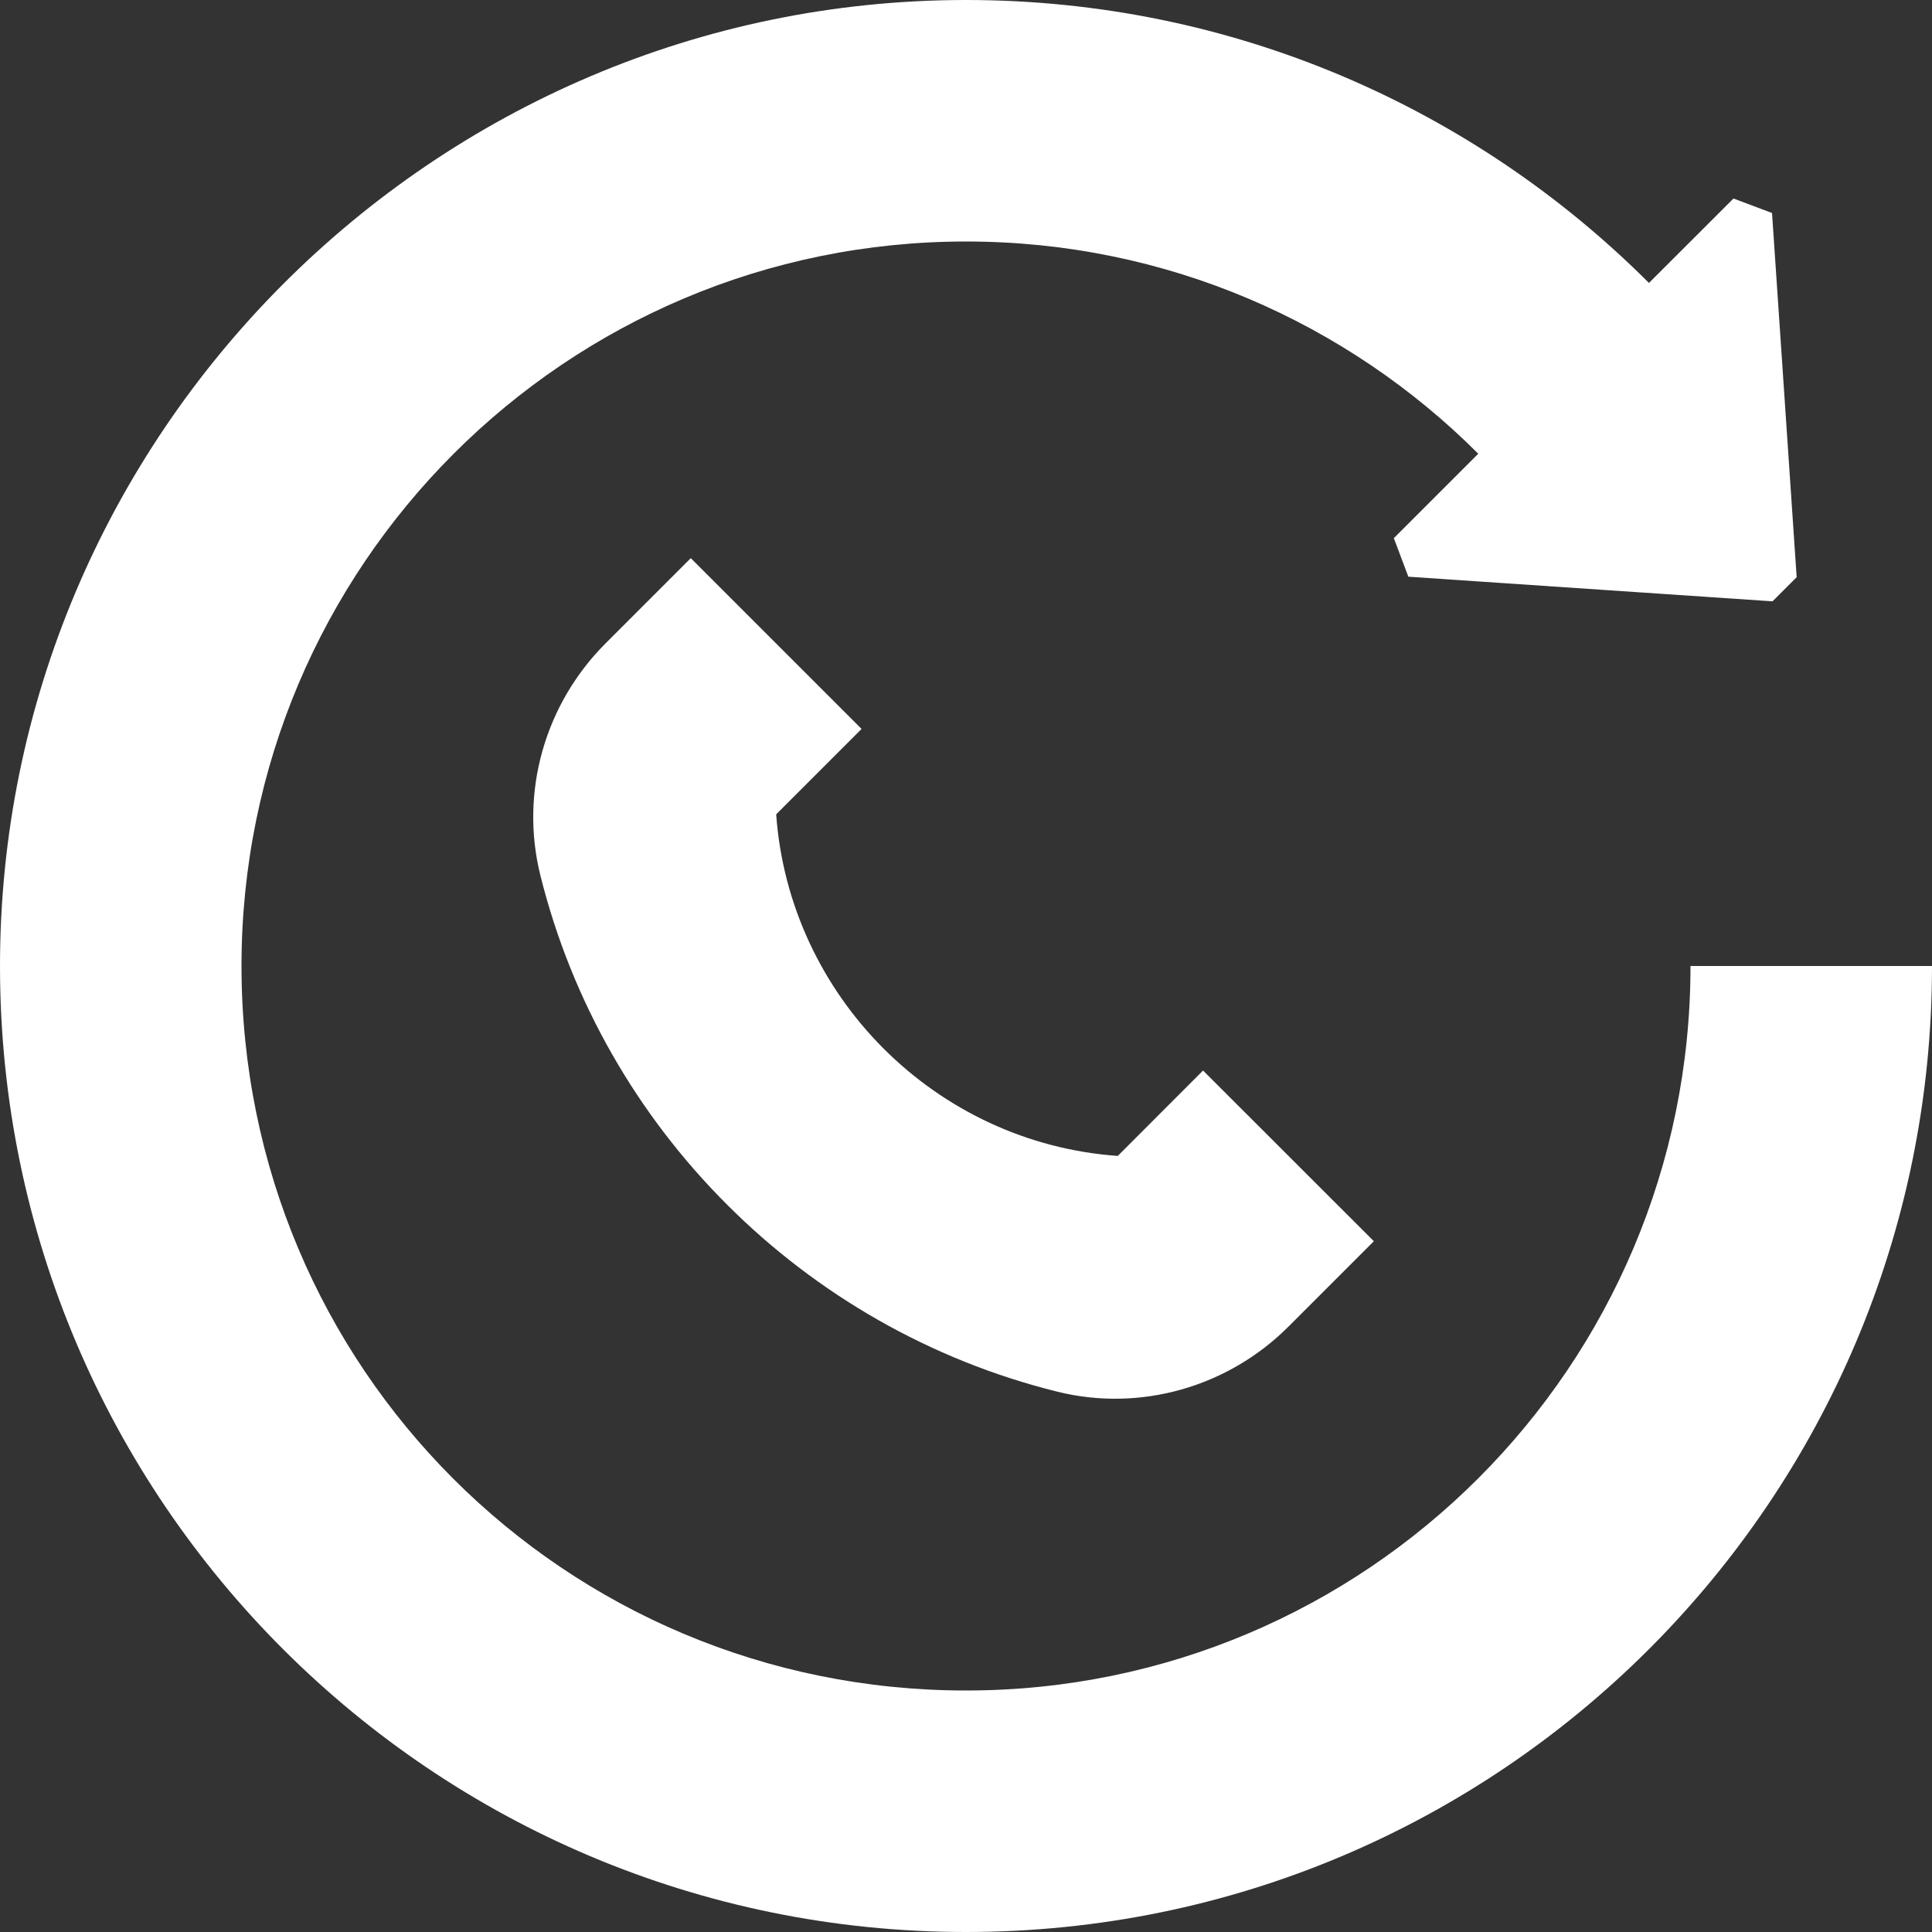
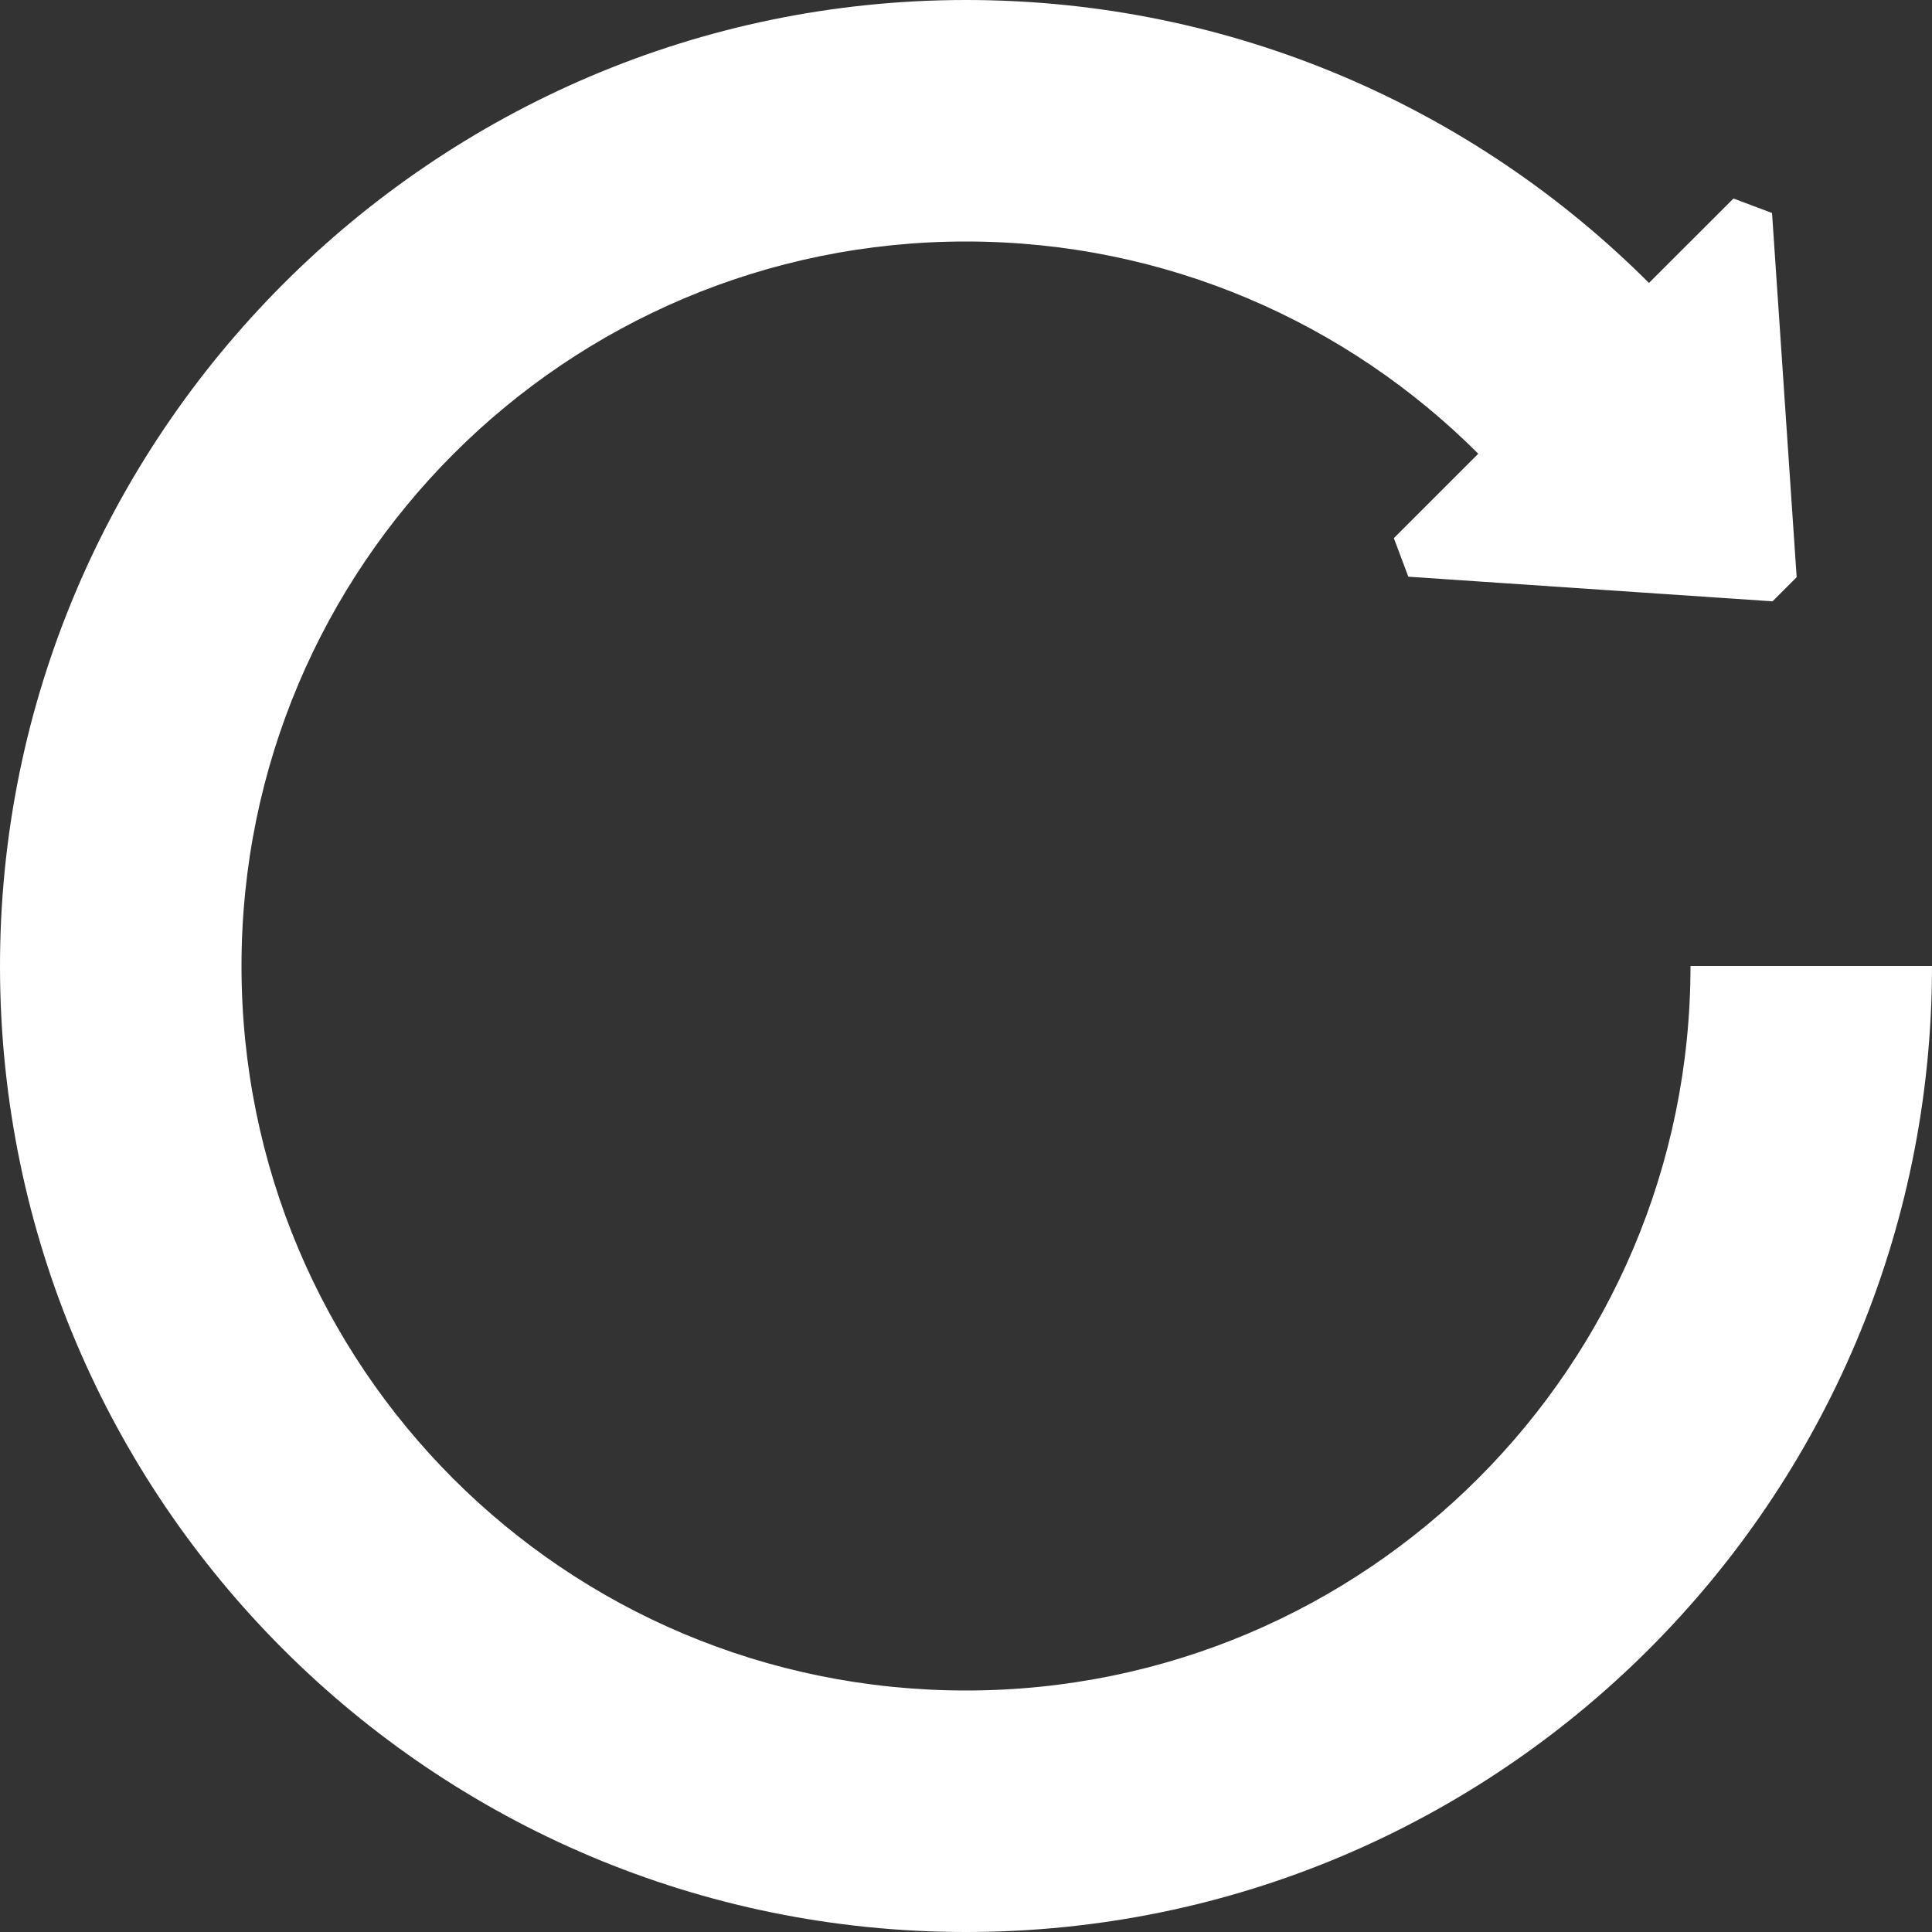
<svg xmlns="http://www.w3.org/2000/svg" width="20" height="20" viewBox="0 0 20 20" fill="none">
  <rect x="0" y="0" width="20" height="20" fill="#333333" stroke="none" />
-   <path d="M7.151 5.778L6.267 6.662C5.641 7.289 5.38 8.198 5.593 9.058C5.919 10.372 6.6 11.546 7.528 12.472C8.456 13.4 9.631 14.08 10.943 14.406C11.803 14.62 12.713 14.359 13.339 13.732L14.222 12.849L12.454 11.082L11.571 11.966C10.626 11.899 9.777 11.485 9.146 10.854C8.514 10.221 8.102 9.369 8.035 8.43L8.919 7.546L7.151 5.778Z" fill="white" />
  <path d="M17.5 10C17.5 14.142 14.142 17.5 10 17.5C5.846 17.5 2.5 14.154 2.5 10C2.5 5.858 5.858 2.5 10 2.5C12.071 2.5 13.946 3.34 15.303 4.697L14.429 5.571C14.5 5.759 14.509 5.782 14.579 5.97L18.349 6.225L18.599 5.975L18.344 2.205C18.156 2.134 18.133 2.126 17.945 2.055L17.07 2.929C15.261 1.12 12.761 0 10 0H9.993C4.484 0.004 -0.01 4.509 1.71817e-05 10.019C0.01 15.533 4.484 20 10 20C15.523 20 20 15.523 20 10H17.5Z" fill="white" />
</svg>